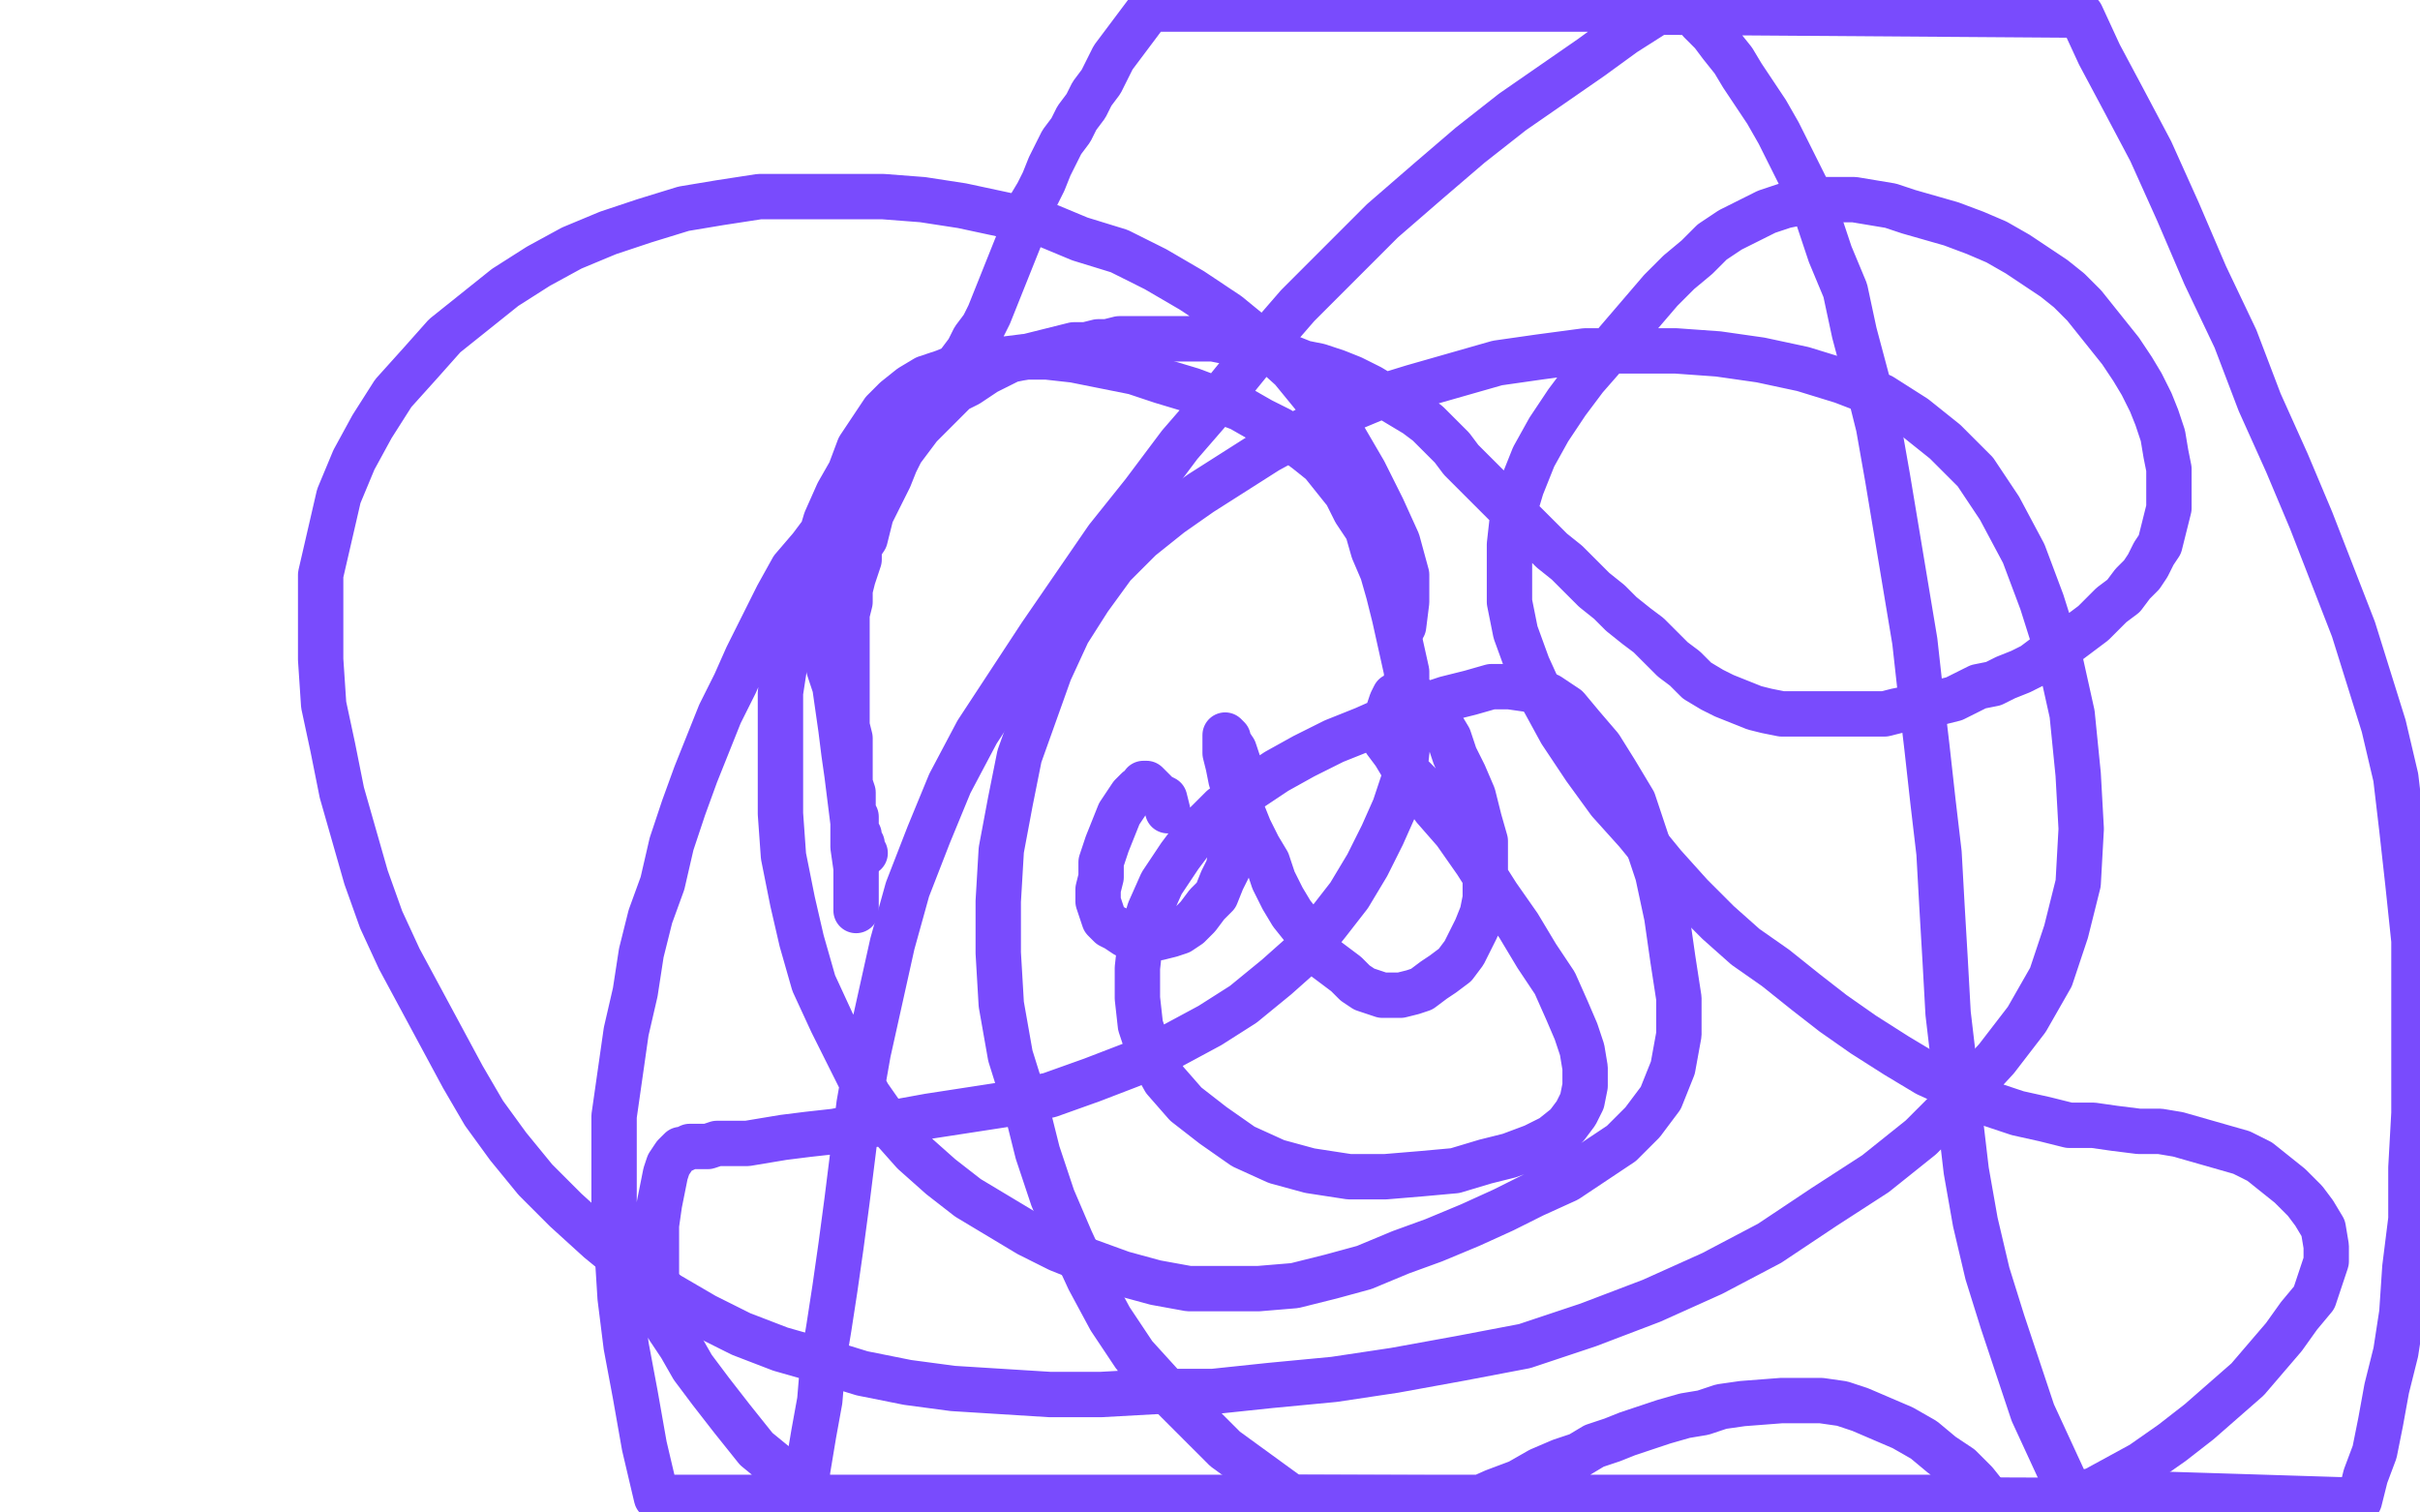
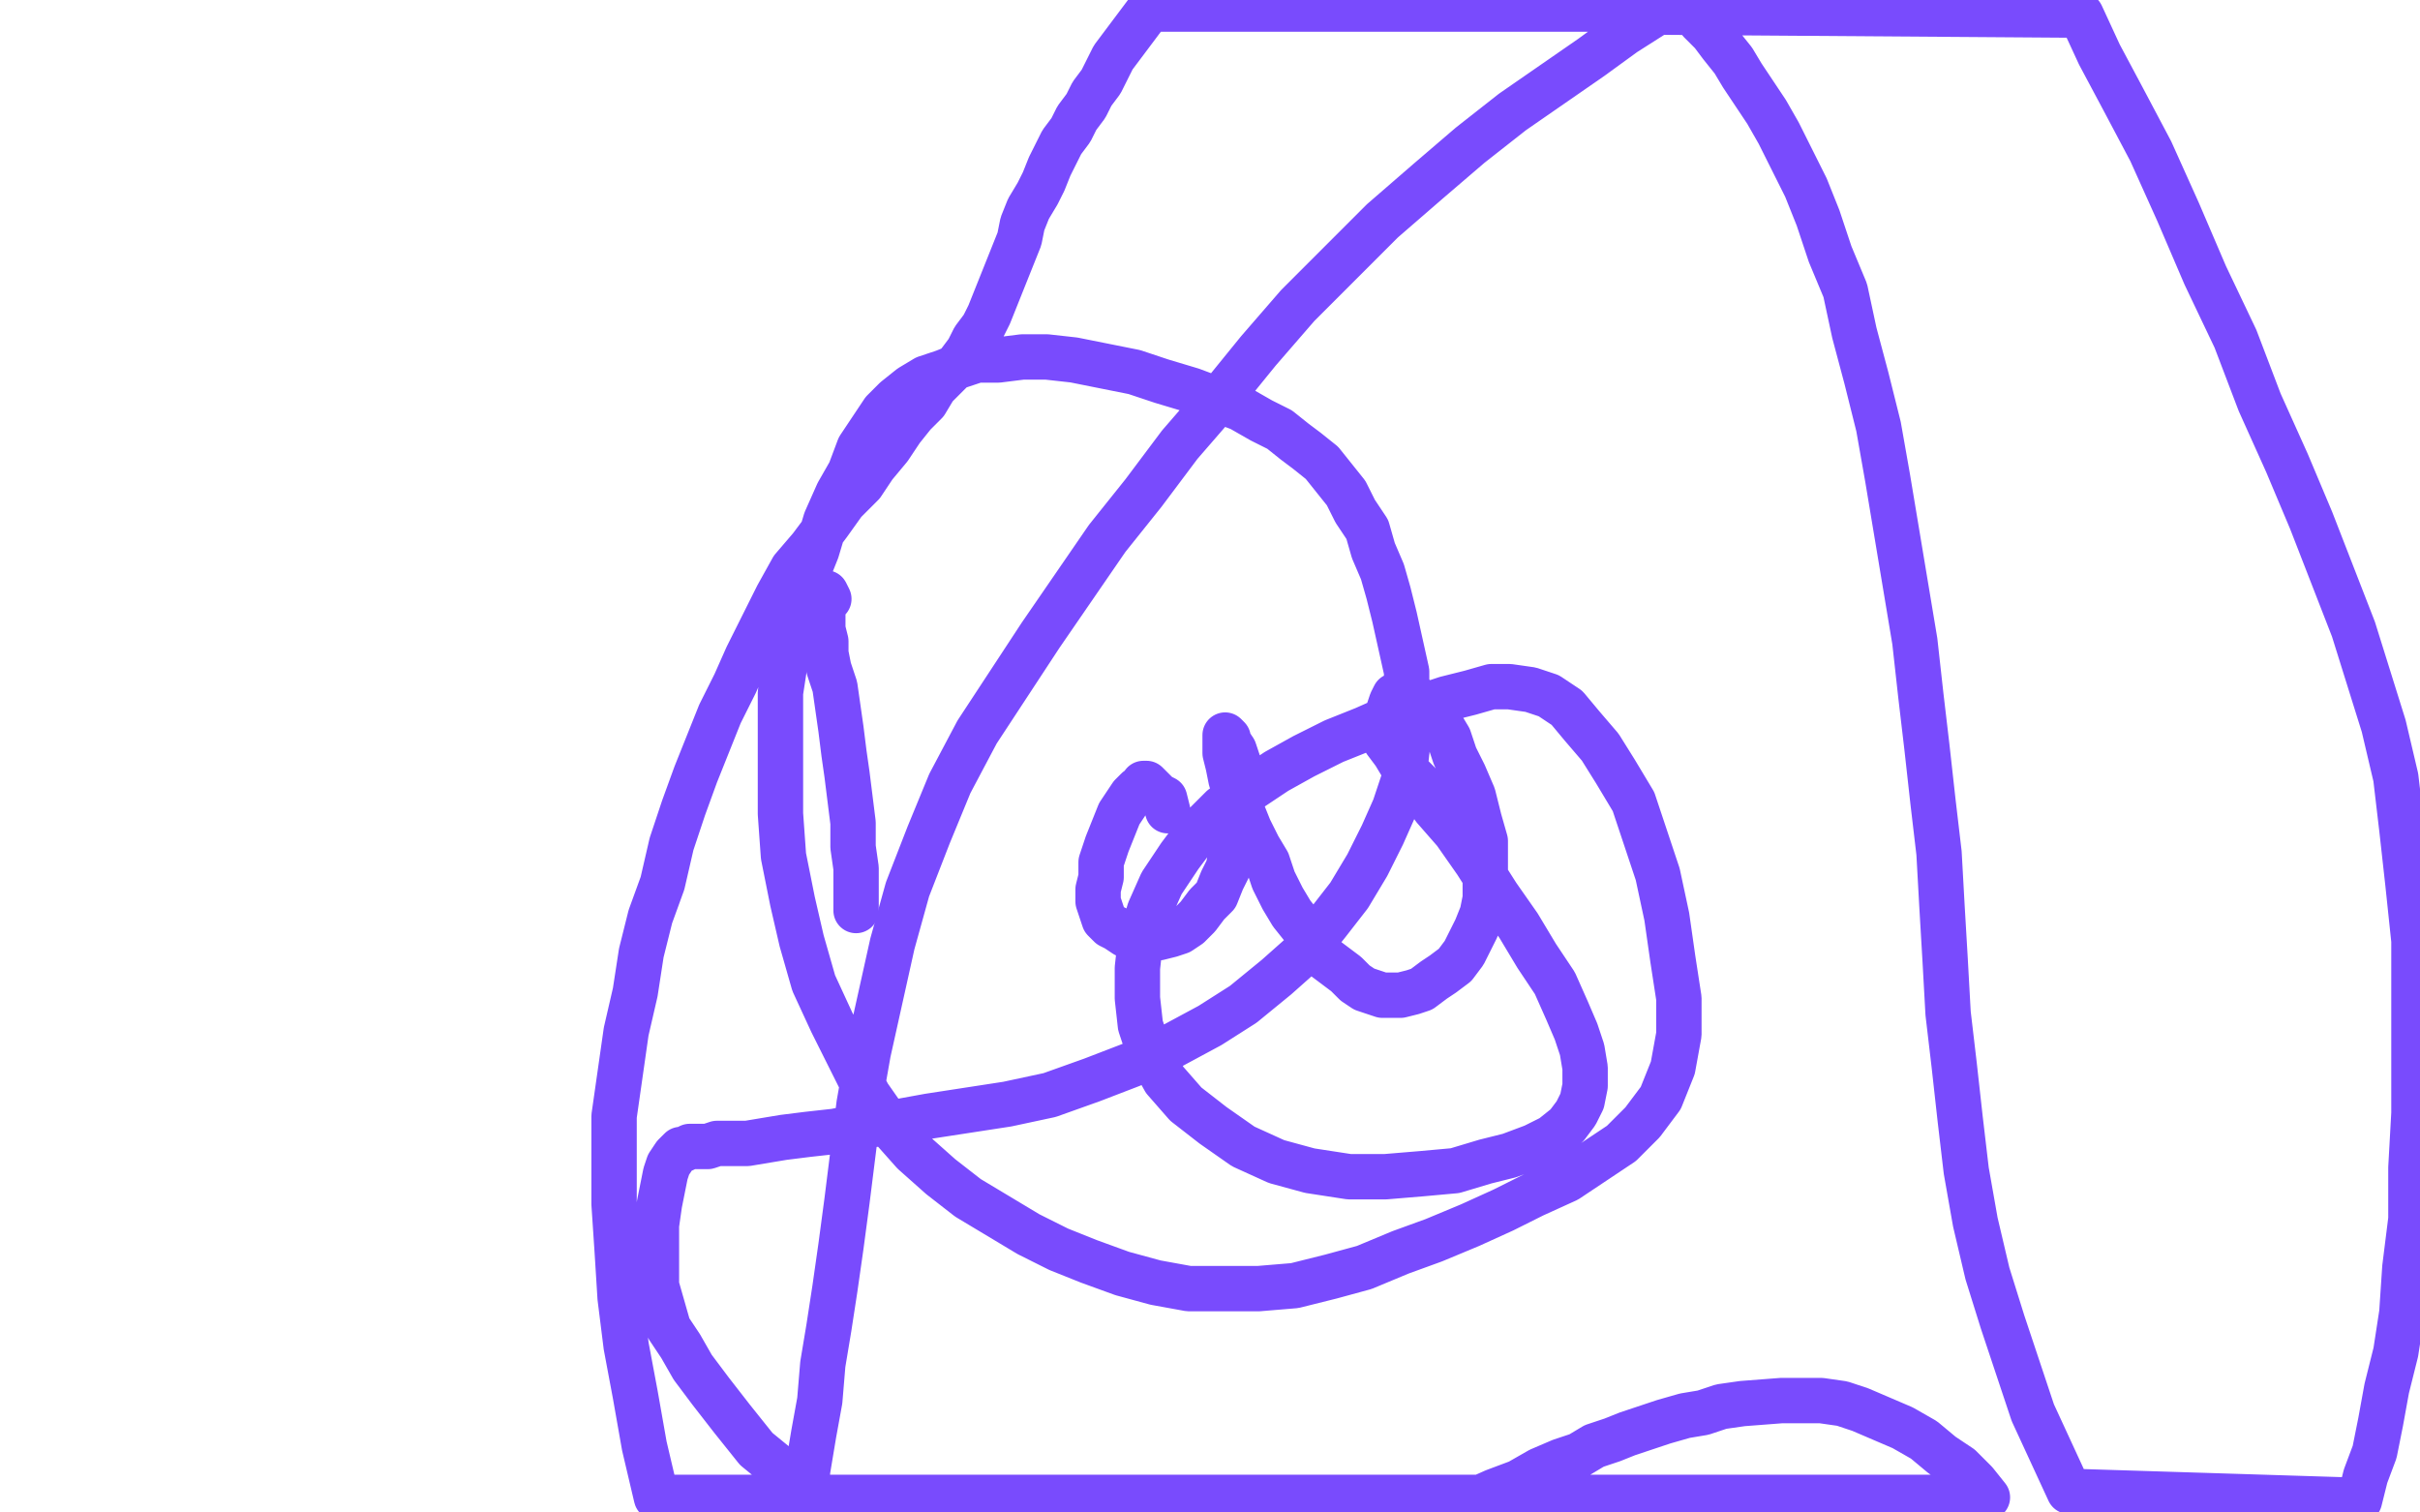
<svg xmlns="http://www.w3.org/2000/svg" width="800" height="500" version="1.1" style="stroke-antialiasing: false">
  <desc>This SVG has been created on https://colorillo.com/</desc>
-   <rect x="0" y="0" width="800" height="500" style="fill: rgb(255,255,255); stroke-width:0" />
-   <polyline points="286,282 285,281 285,281 285,279 285,279 284,278 284,278 284,276 284,276 283,275 283,275 283,273 283,273 283,270 283,270 282,268 282,268 282,265 282,265 282,262 282,262 281,259 281,259 281,256 281,256 281,253 281,253 281,250 281,250 281,247 281,244 280,240 280,237 280,233 280,229 280,224 280,220 280,216 280,211 280,207 280,203 281,199 281,195 282,191 283,188 284,185 284,181 286,178 287,174 288,170 290,166 292,162 294,158 296,153 298,149 301,145 304,141 307,138 310,135 313,132 316,129 320,127 323,125 326,123 330,121 334,119 339,118 343,117 347,116 351,115 355,114 359,114 363,113 366,113 370,112 374,112 379,112 383,112 387,112 391,112 396,112 401,112 406,113 412,114 417,116 422,117 426,118 431,120 436,121 442,123 447,125 453,128 458,131 463,134 468,137 472,140 476,144 480,148 483,152 487,156 491,160 495,164 499,168 504,173 508,177 513,182 518,186 522,190 527,195 532,199 536,203 541,207 545,210 549,214 553,218 557,221 561,225 566,228 570,230 575,232 580,234 584,235 589,236 593,236 598,236 603,236 608,236 613,236 618,236 623,236 627,235 632,234 637,233 642,232 646,231 650,229 654,227 659,226 663,224 668,222 672,220 676,217 680,215 684,212 688,209 692,206 695,203 698,200 702,197 705,193 708,190 710,187 712,183 714,180 715,176 716,172 717,168 717,164 717,160 717,155 716,150 715,144 713,138 711,133 708,127 705,122 701,116 697,111 693,106 689,101 684,96 679,92 673,88 667,84 660,80 653,77 645,74 638,72 631,70 625,68 619,67 613,66 607,66 601,66 595,67 590,68 584,70 578,73 572,76 566,80 561,85 555,90 549,96 543,103 537,110 531,117 524,125 518,133 512,142 507,151 503,161 500,171 499,180 499,189 499,199 501,209 505,220 510,231 516,242 524,254 532,265 541,275 550,286 559,296 568,305 577,313 587,320 597,328 606,335 616,342 627,349 637,355 648,360 658,365 667,368 676,370 684,372 692,372 699,373 707,374 714,374 720,375 727,377 734,379 741,381 747,384 752,388 757,392 762,397 765,401 768,406 769,412 769,417 767,423 765,429 760,435 755,442 749,449 743,456 735,463 727,470 718,477 708,484 697,490 686,496 427,495 416,487 405,479 395,469 385,459 375,448 367,436 360,423 354,410 348,396 343,381 339,365 334,349 331,332 330,315 330,298 331,281 334,265 337,250 342,236 347,222 353,209 360,198 368,187 377,178 387,170 397,163 408,156 419,149 430,143 442,137 454,132 467,128 481,124 495,120 509,118 524,116 539,116 554,116 568,117 582,119 596,122 609,126 622,131 633,138 643,146 653,156 661,168 669,183 675,199 681,218 685,236 687,256 688,274 687,292 683,308 678,323 670,337 660,350 648,363 635,376 620,388 603,399 585,411 566,421 546,430 525,438 504,445 483,449 461,453 441,456 420,458 401,460 382,460 364,461 347,461 331,460 315,459 300,457 285,454 272,450 258,446 245,441 233,435 221,428 209,419 198,410 187,400 177,390 168,379 160,368 153,356 146,343 139,330 132,317 126,304 121,290 117,276 113,262 110,247 107,233 106,218 106,203 106,190 109,177 112,164 117,152 123,141 130,130 139,120 147,111 157,103 167,95 178,88 189,82 201,77 213,73 226,69 238,67 251,65 264,65 278,65 292,65 305,66 318,68 332,71 345,74 357,79 370,83 382,89 394,96 406,104 417,113 427,122 436,133 444,144 451,156 457,168 462,179 465,190 465,199 464,207" style="fill: none; stroke: #794bfd; stroke-width: 15; stroke-linejoin: round; stroke-linecap: round; stroke-antialiasing: false; stroke-antialias: 0; opacity: 1.0" />
  <polyline points="273,196 274,198 274,198 273,199 273,199 272,200 272,200 272,202 272,202 272,204 272,204 272,206 272,206 272,208 272,208 273,212 273,212 273,216 273,216 274,221 274,221 276,227 276,227 277,234 277,234 278,241 278,241 279,249 279,249 280,256 281,264 282,272 282,280 283,287 283,293 283,297 283,299 283,300 283,301" style="fill: none; stroke: #794bfd; stroke-width: 15; stroke-linejoin: round; stroke-linecap: round; stroke-antialiasing: false; stroke-antialias: 0; opacity: 1.0" />
  <polyline points="386,268 385,264 385,264 383,263 383,263 382,262 382,262 380,260 380,260 379,259 379,259 378,259 378,260 376,261 374,263 372,266 370,269 368,274 366,279 364,285 364,290 363,294 363,298 364,301 365,304 367,306 369,307 372,309 376,309 380,310 383,310 387,309 390,308 393,306 396,303 399,299 402,296 404,291 406,287 407,282 408,277 409,273 410,268 410,263 410,258 410,254 409,251 408,248 406,245 406,244 405,243 405,246 405,249 406,253 407,258 409,263 411,269 413,274 416,280 419,285 421,291 424,297 427,302 431,307 434,312 437,316 441,319 445,322 448,325 451,327 454,328 457,329 460,329 463,329 467,328 470,327 474,324 477,322 481,319 484,315 486,311 488,307 490,302 491,297 491,291 491,285 491,278 489,271 487,263 484,256 481,250 479,244 476,239 473,235 470,232 467,230 465,229 463,229 461,230 460,232 459,235 458,238 458,241 458,245 461,249 464,254 469,259 474,267 481,275 488,285 495,296 502,306 508,316 514,325 518,334 521,341 523,347 524,353 524,359 523,364 521,368 518,372 513,376 507,379 499,382 491,384 481,387 470,388 458,389 446,389 433,387 422,384 411,379 401,372 392,365 385,357 380,348 377,339 376,330 376,320 377,311 380,301 384,292 390,283 396,275 404,267 413,261 422,255 431,250 441,245 451,241 460,237 469,234 478,231 486,229 493,227 499,227 506,228 512,230 518,234 523,240 529,247 534,255 540,265 544,277 548,289 551,303 553,317 555,330 555,342 553,353 549,363 543,371 536,378 527,384 518,390 507,395 497,400 486,405 474,410 463,414 451,419 440,422 428,425 416,426 405,426 393,426 382,424 371,421 360,417 350,413 340,408 330,402 320,396 311,389 302,381 294,372 287,362 281,350 275,338 269,325 265,311 262,298 259,283 258,269 258,256 258,242 258,229 260,216 263,204 266,192 270,182 273,172 277,163 281,156 284,148 288,142 292,136 296,132 301,128 306,125 312,123 317,121 323,119 330,119 338,118 346,118 355,119 365,121 375,123 384,126 394,129 402,132 410,135 417,139 423,142 428,146 432,149 437,153 441,158 445,163 448,169 452,175 454,182 457,189 459,196 461,204 463,213 465,222 465,231 466,240 465,249 464,258 461,267 457,276 452,286 446,296 439,305 431,315 422,323 411,332 400,339 387,346 374,352 361,357 347,362 333,365 320,367 307,369 296,371 286,372 276,374 267,375 259,376 253,377 247,378 242,378 237,378 234,379 232,379 230,379 228,379 226,380 225,380 224,381 223,382 221,385 220,388 219,393 218,398 217,405 217,411 217,418 217,425 219,432 221,439 225,445 229,452 235,460 242,469 250,479 261,488 272,497 485,497 494,493 502,490 509,486 516,483 522,481 527,478 533,476 538,474 544,472 550,470 557,468 563,467 569,465 576,464 589,463 595,463 602,463 609,464 615,466 622,469 629,472 636,476 642,481 648,485 653,490 657,495 217,495 213,478 210,461 207,445 205,429 204,413 203,398 203,383 203,369 205,355 207,341 210,328 212,315 215,303 219,292 222,279 226,267 230,256 234,246 238,236 243,226 247,217 252,207 257,197 262,188 268,181 274,173 279,166 285,160 289,154 294,148 298,142 302,137 306,133 309,128 313,124 317,120 320,116 322,112 325,108 327,104 329,99 331,94 333,89 335,84 337,79 338,74 340,69 343,64 345,60 347,55 349,51 351,47 354,43 356,39 359,35 361,31 364,27 366,23 368,19 371,15 374,11 377,7 380,3 559,3 562,7 566,11 569,15 573,20 576,25 580,31 584,37 588,44 592,52 597,62 601,72 605,84 610,96 613,110 617,125 621,141 624,158 627,176 630,194 633,212 635,230 637,247 639,265 641,282 642,300 643,317 644,335 646,352 648,370 650,387 653,404 657,421 662,437 667,452 672,467 678,480 684,493 780,496 782,488 785,480 787,470 789,459 792,447 794,434 795,419 797,403 797,386 798,368 798,349 798,330 798,311 796,292 794,274 792,257 788,240 783,224 778,208 771,190 764,172 756,153 747,133 739,112 729,91 720,70 711,50 702,33 694,18 688,5 548,4 537,11 526,19 513,28 500,37 486,48 472,60 457,73 443,87 429,101 416,116 403,132 390,147 378,163 366,178 355,194 344,210 323,242 314,259 307,276 300,294 295,312 291,330 287,348 284,365 282,381 280,397 278,412 276,426 274,439 272,451 271,463 269,474 267,486 266,497" style="fill: none; stroke: #794bfd; stroke-width: 15; stroke-linejoin: round; stroke-linecap: round; stroke-antialiasing: false; stroke-antialias: 0; opacity: 1.0" />
</svg>